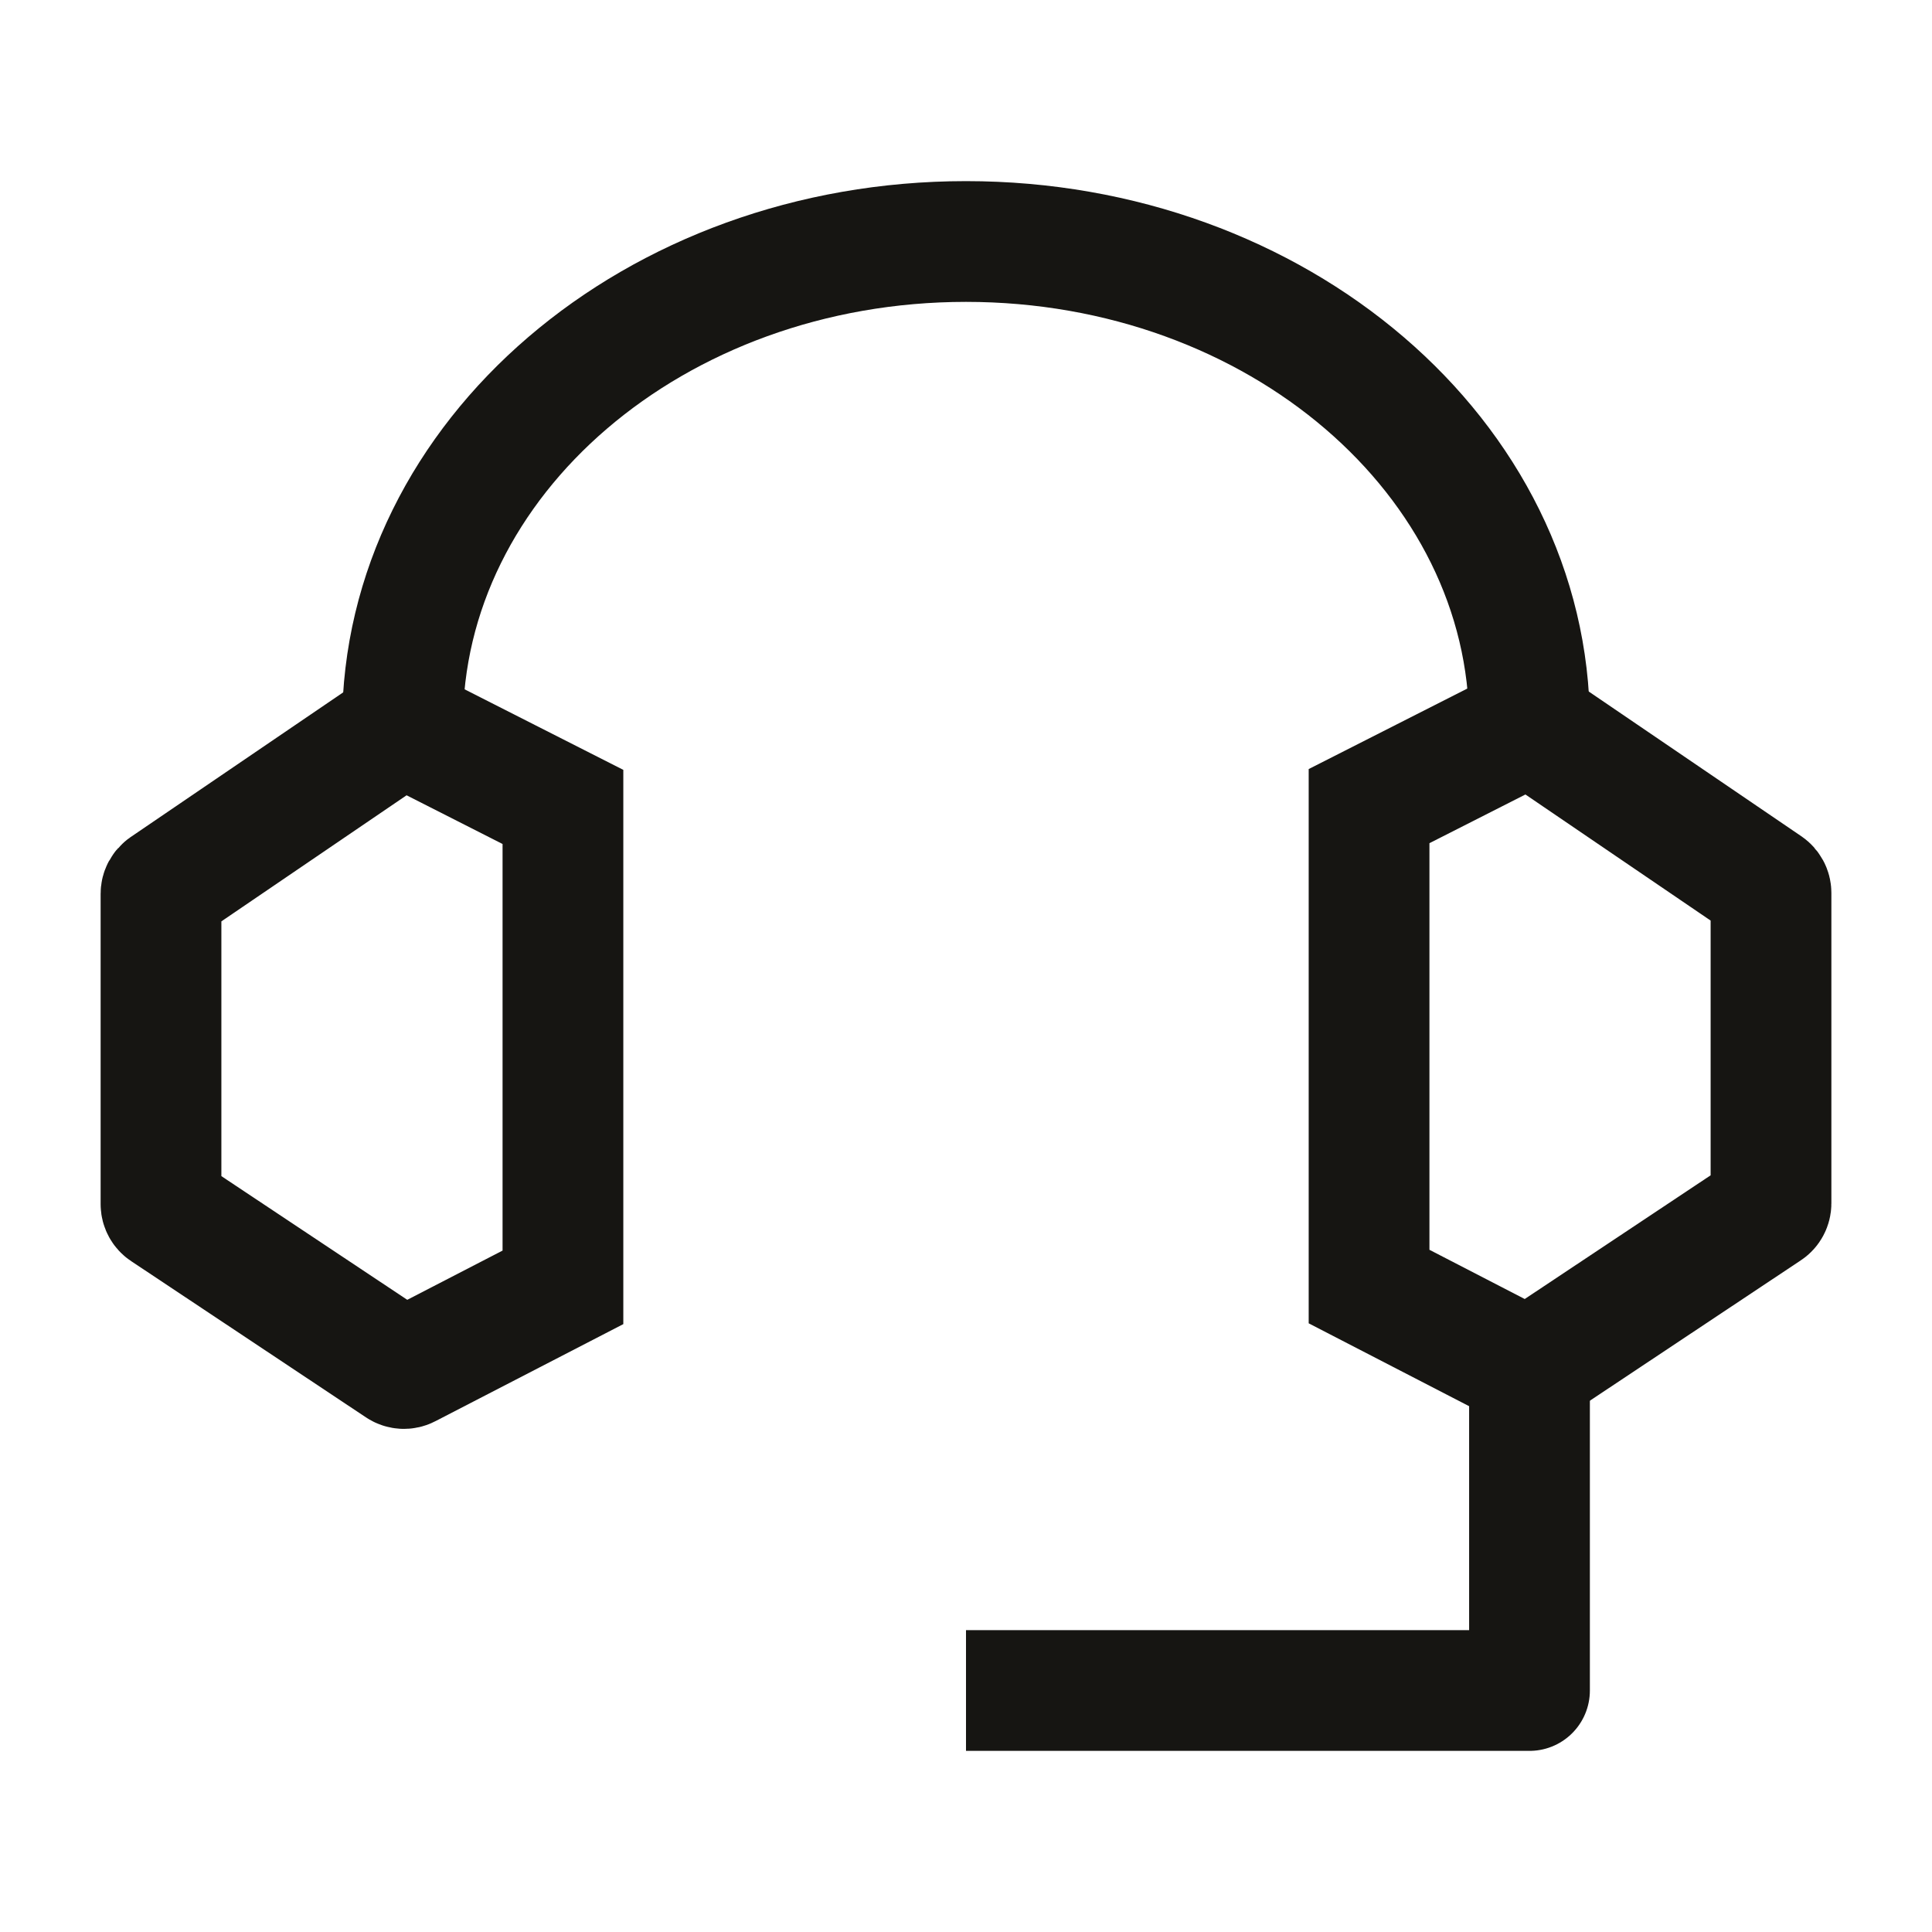
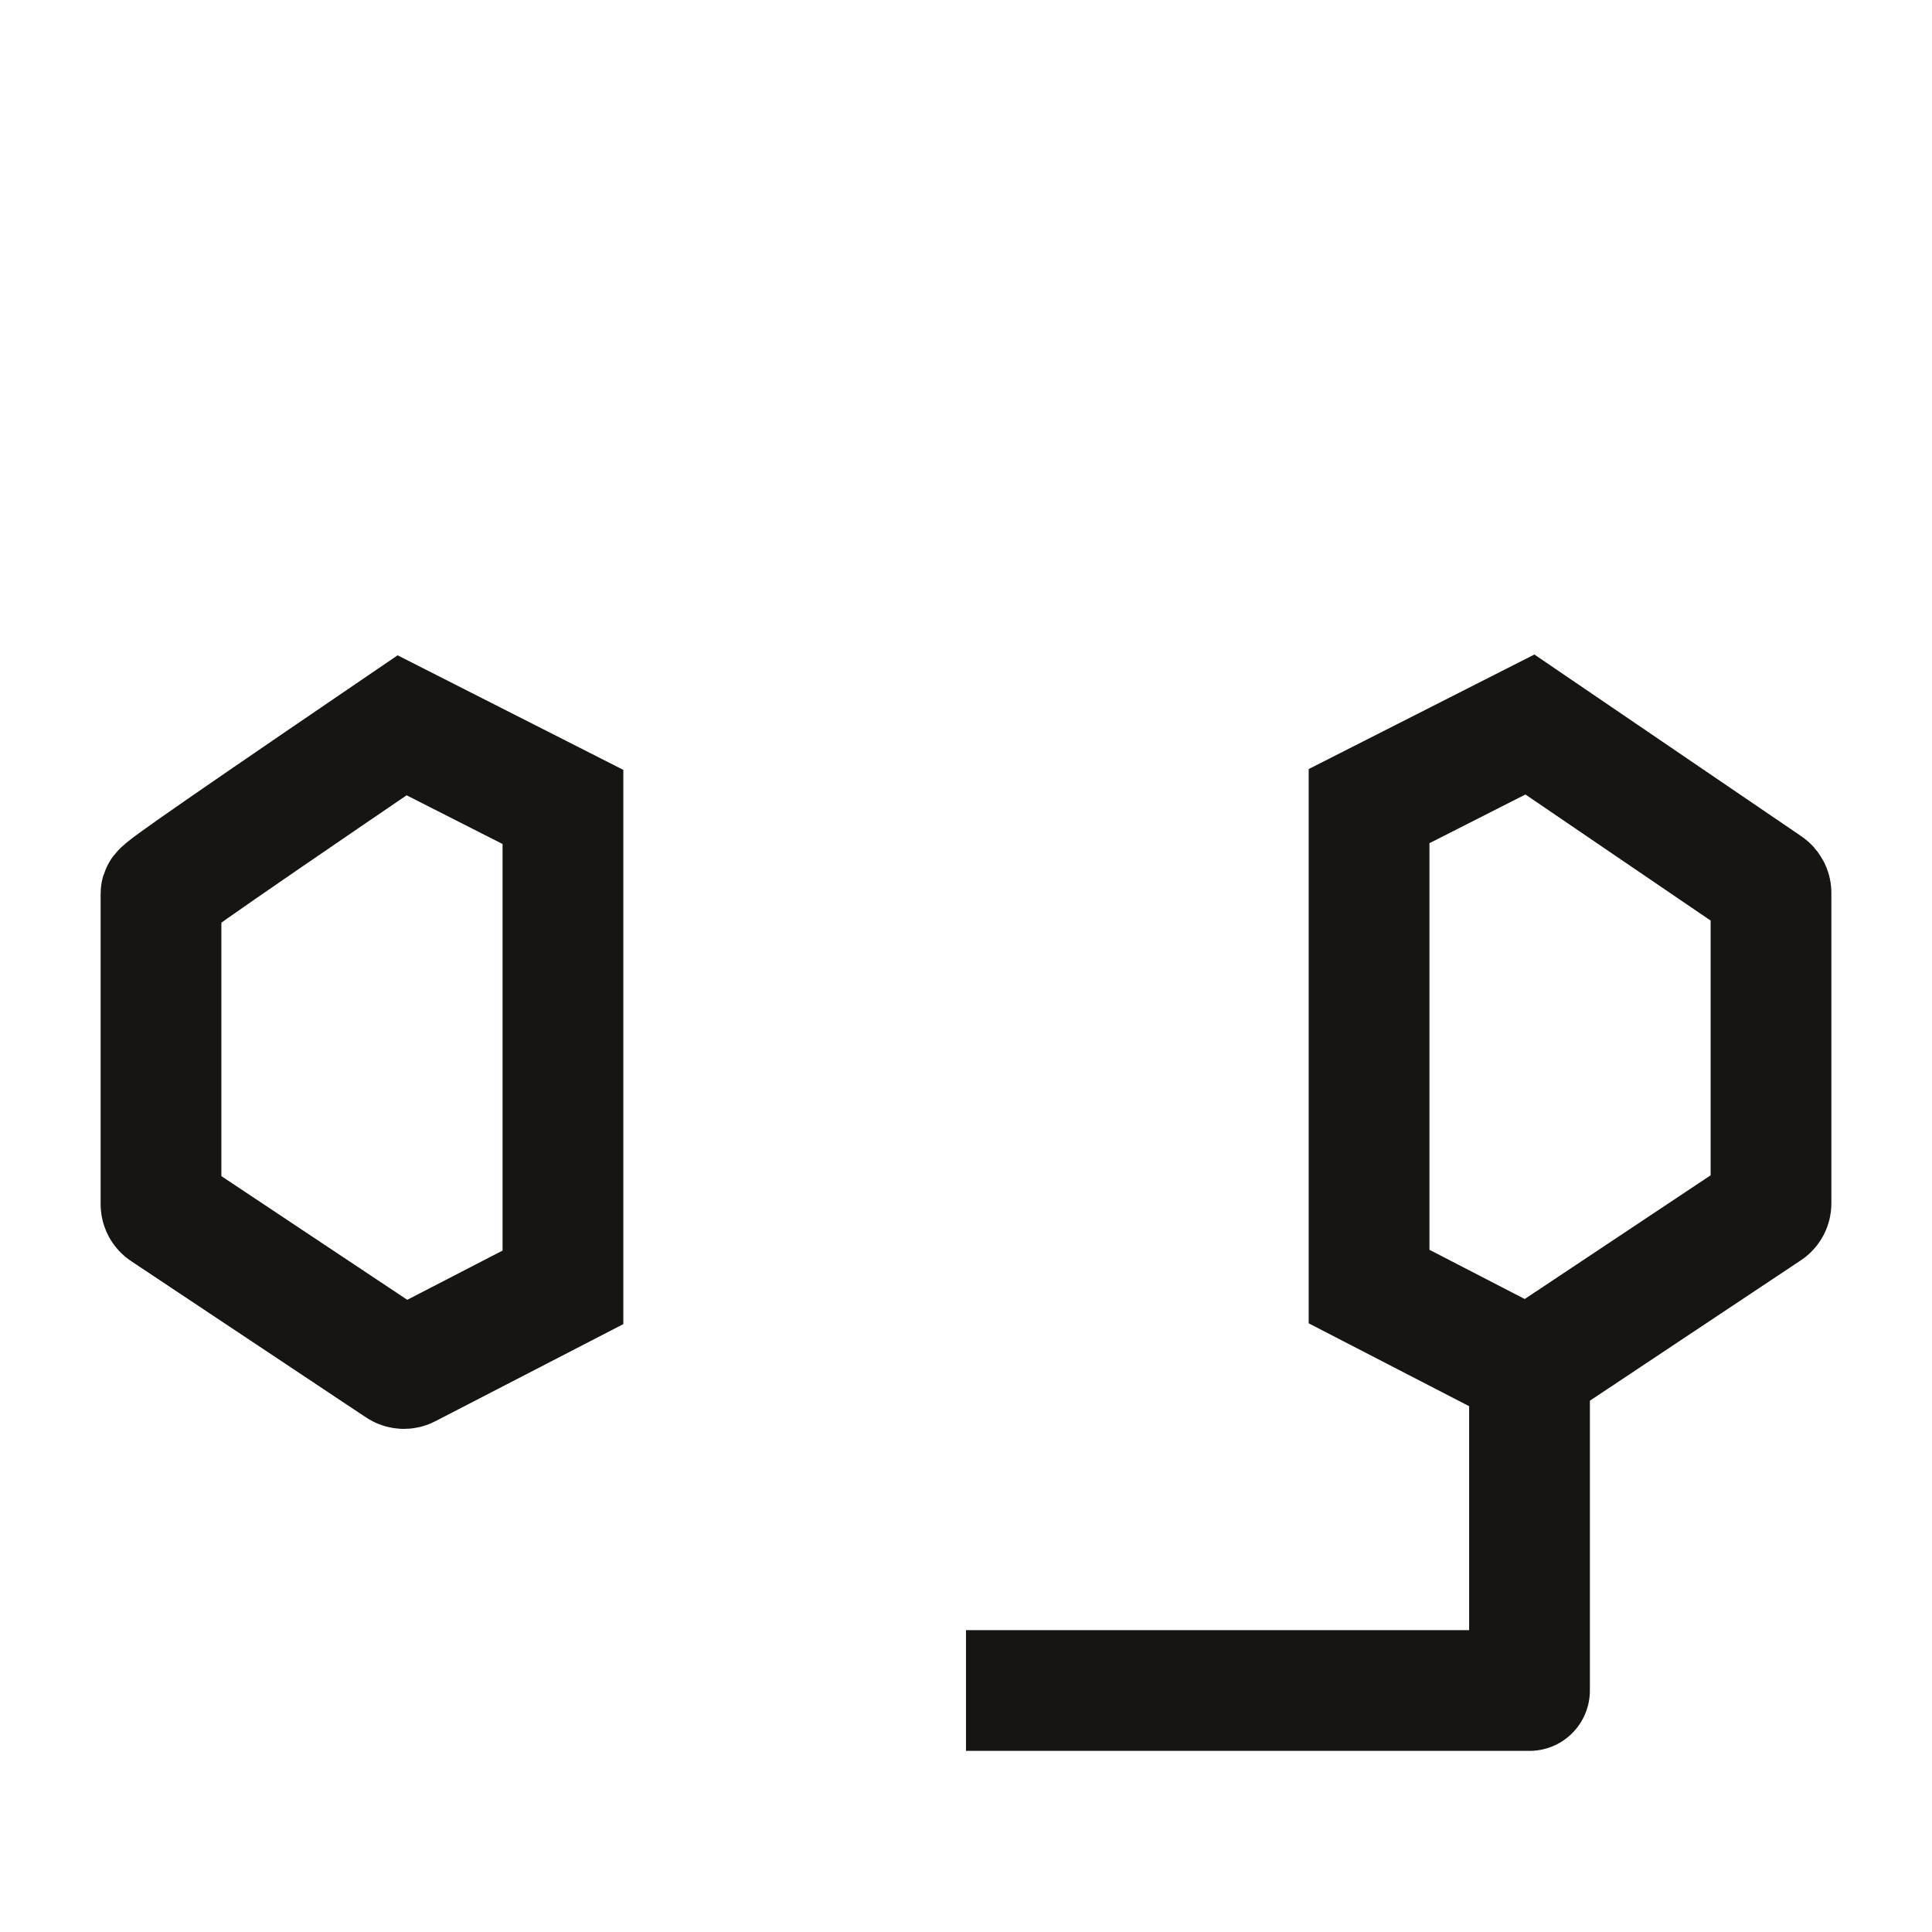
<svg xmlns="http://www.w3.org/2000/svg" viewBox="0 0 24 24" width="48" height="48" color="#161512" fill="none">
-   <path d="M5 9C5 5.686 8.134 3 12 3C15.866 3 19 5.686 19 9" stroke="#161512" stroke-width="1.5" stroke-linejoin="round" />
  <path d="M19 17V21H12" stroke="#161512" stroke-width="1.5" stroke-linejoin="round" />
-   <path d="M6.993 15.992V10.024L4.995 9.01L2.044 11.019C2.017 11.038 2 11.069 2 11.102L2 14.959C2 14.992 2.017 15.024 2.045 15.042L4.962 16.983C4.992 17.003 5.031 17.006 5.063 16.989L6.993 15.992Z" stroke="#161512" stroke-width="1.5" />
+   <path d="M6.993 15.992V10.024L4.995 9.01C2.017 11.038 2 11.069 2 11.102L2 14.959C2 14.992 2.017 15.024 2.045 15.042L4.962 16.983C4.992 17.003 5.031 17.006 5.063 16.989L6.993 15.992Z" stroke="#161512" stroke-width="1.5" />
  <path d="M17.007 15.982V10.014L19.005 9L21.956 11.009C21.983 11.028 22 11.059 22 11.092L22 14.949C22 14.982 21.983 15.014 21.955 15.032L19.038 16.973C19.008 16.993 18.969 16.995 18.937 16.979L17.007 15.982Z" stroke="#161512" stroke-width="1.5" />
</svg>